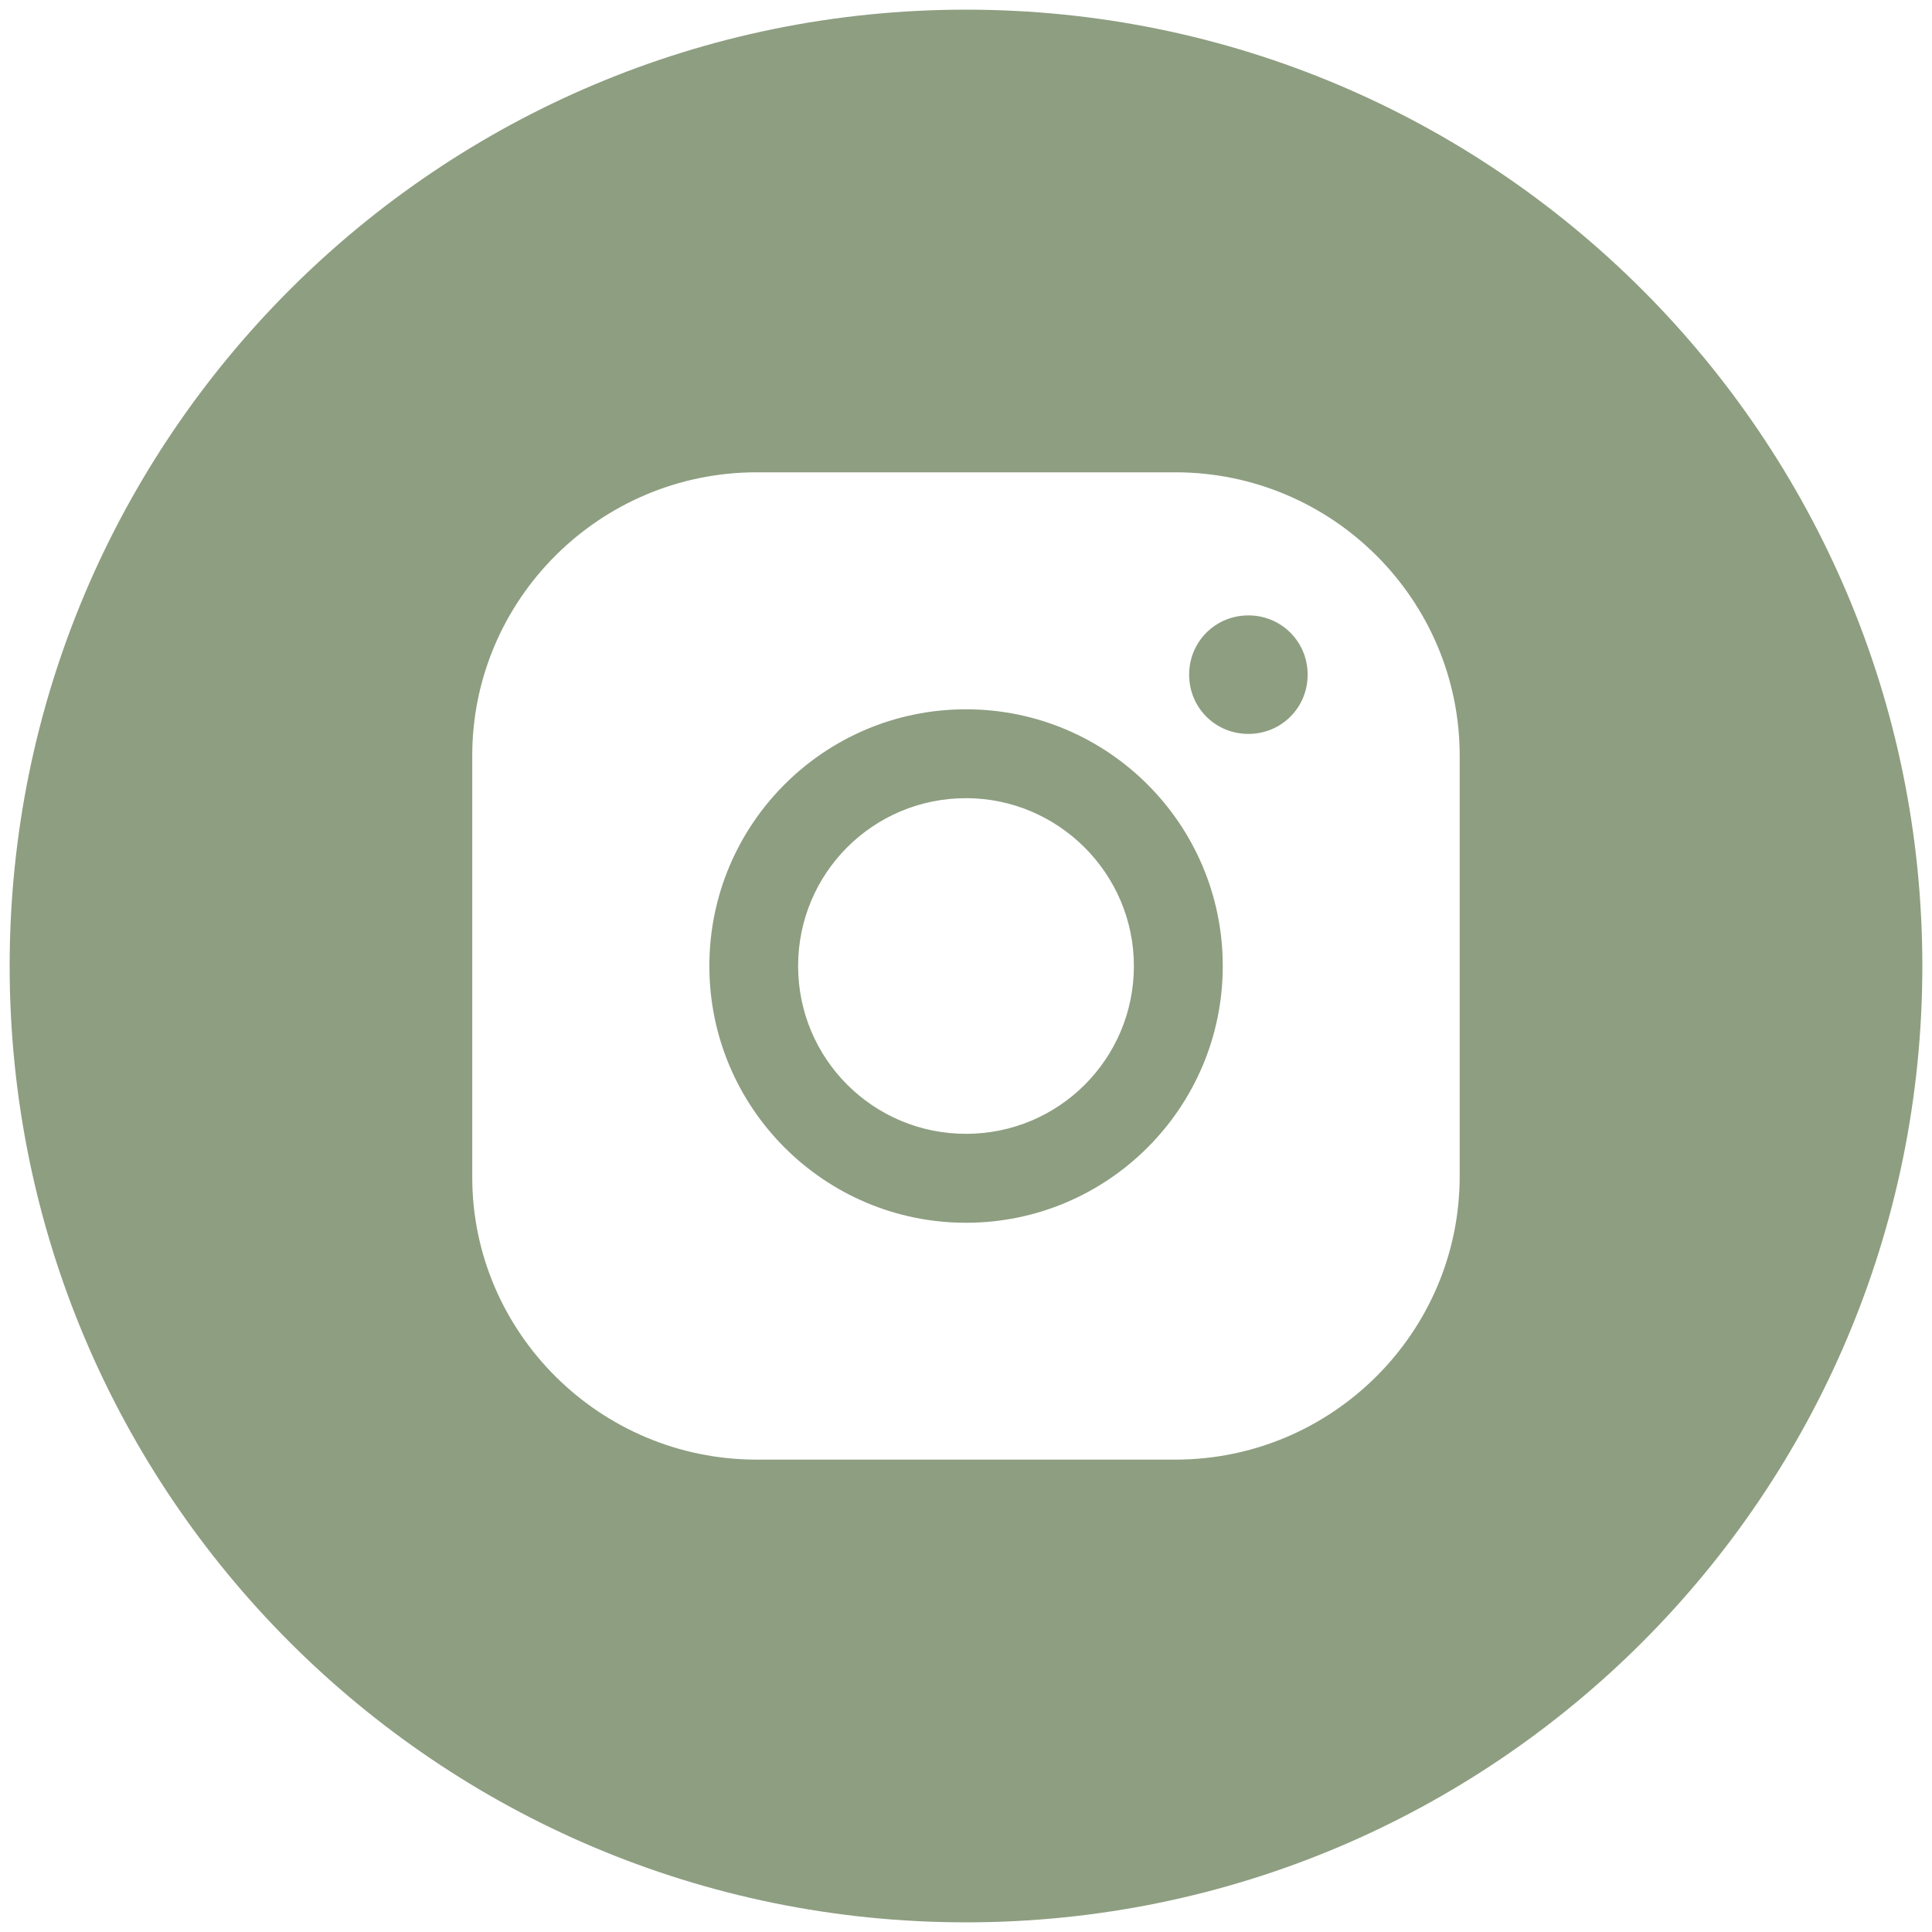
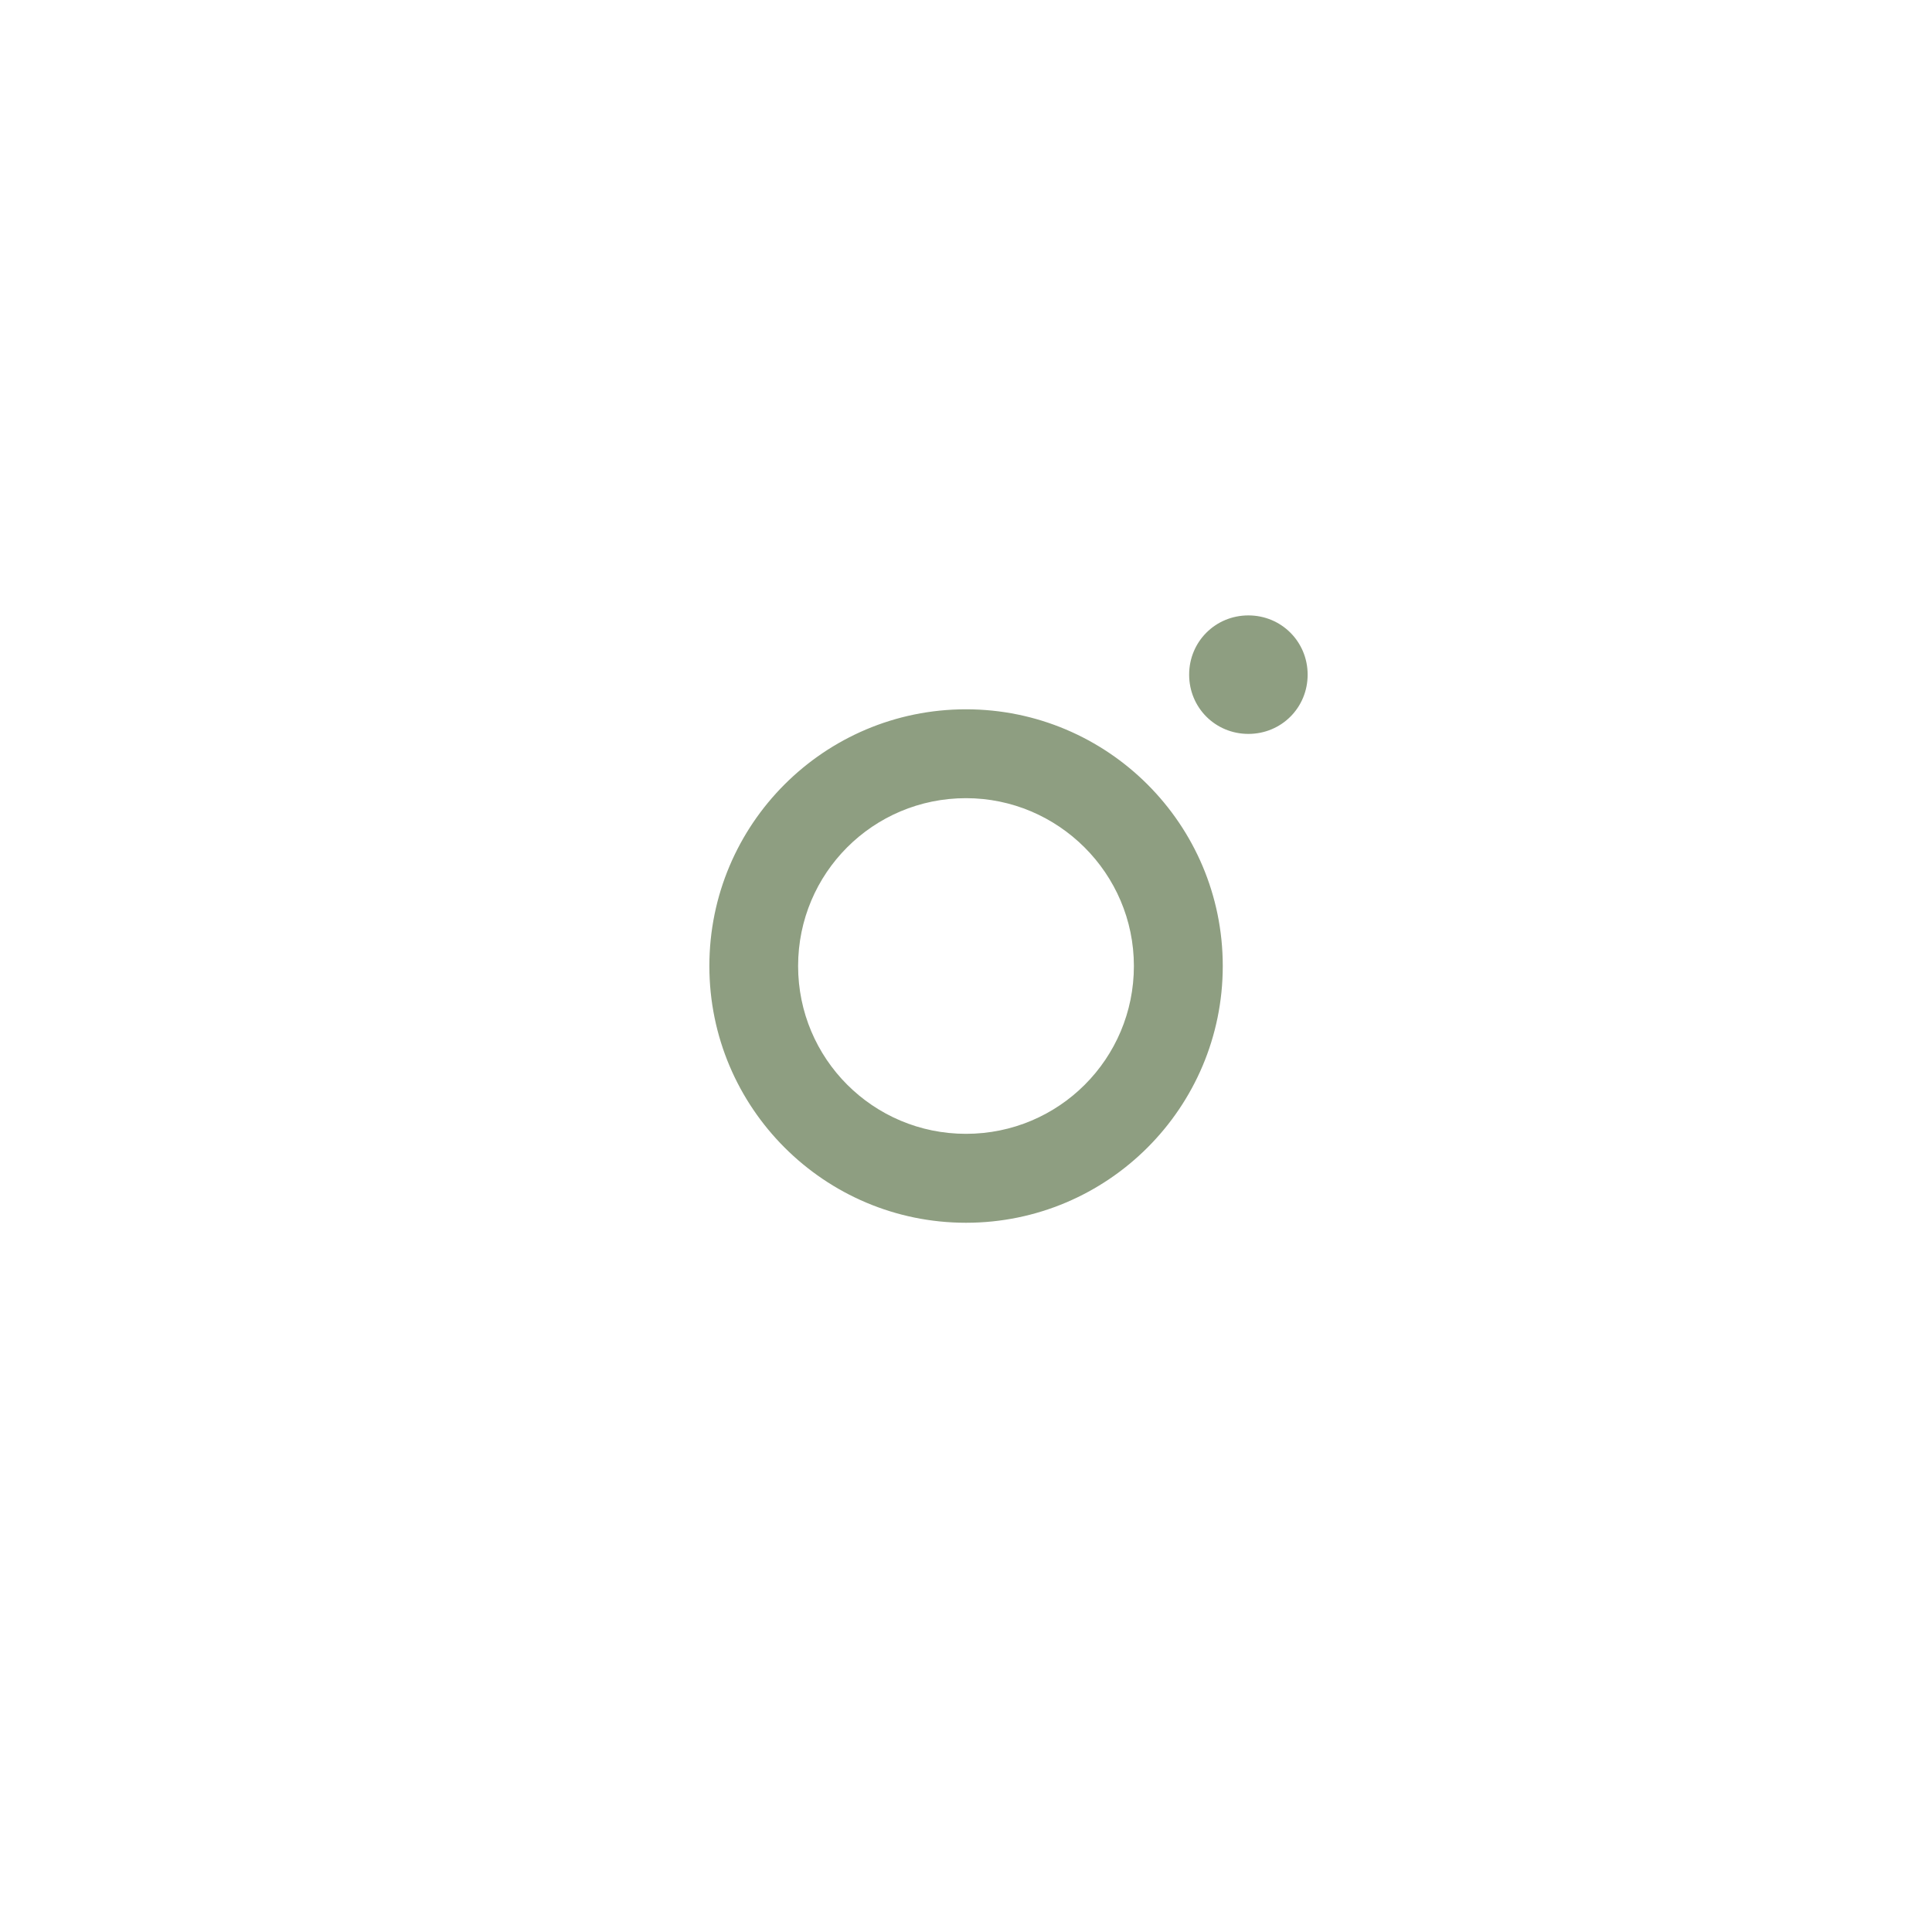
<svg xmlns="http://www.w3.org/2000/svg" viewBox="0 0 30.00 30.00" data-guides="{&quot;vertical&quot;:[],&quot;horizontal&quot;:[]}">
  <defs />
-   <path fill="#8e9e81" stroke="none" fill-opacity="1" stroke-width="1" stroke-opacity="1" id="tSvg4684fe8e92" title="Path 1" d="M15 11.014C12.8 11.014 11.015 12.797 11.015 15C11.015 17.202 12.802 18.987 15 18.987C17.2 18.987 18.987 17.202 18.987 15C18.987 12.797 17.199 11.014 15 11.014ZM15 17.606C13.556 17.606 12.393 16.439 12.393 15C12.393 13.56 13.556 12.394 15 12.394C16.43 12.394 17.607 13.561 17.607 15C17.607 16.44 16.444 17.606 15 17.606ZM19.385 9.556C18.872 9.556 18.465 9.964 18.465 10.476C18.465 10.989 18.872 11.396 19.385 11.396C19.898 11.396 20.305 10.989 20.305 10.476C20.305 9.964 19.897 9.556 19.385 9.556Z" />
-   <path fill="#8e9e81" stroke="none" fill-opacity="1" stroke-width="1" stroke-opacity="1" id="tSvg2263b54c47" title="Path 2" d="M15.002 0.15C6.798 0.15 0.15 6.797 0.15 15C0.15 23.2 6.797 29.85 15 29.85C23.2 29.85 29.85 23.202 29.85 15C29.85 6.797 23.2 0.15 15 0.15C15.001 0.15 15.001 0.15 15.002 0.15ZM22.666 18.265C22.666 20.688 20.686 22.665 18.25 22.665C16.083 22.665 13.917 22.665 11.75 22.665C9.312 22.665 7.333 20.687 7.333 18.28C7.333 16.098 7.333 13.916 7.333 11.734C7.333 9.312 9.311 7.334 11.75 7.334C13.917 7.334 16.083 7.334 18.25 7.334C20.688 7.334 22.666 9.312 22.666 11.734C22.666 13.911 22.666 16.087 22.666 18.265Z" />
+   <path fill="#8e9e81" stroke="none" fill-opacity="1" stroke-width="1" stroke-opacity="1" id="tSvg4684fe8e92" title="Path 1" d="M15 11.014C12.8 11.014 11.015 12.797 11.015 15C11.015 17.202 12.802 18.987 15 18.987C17.2 18.987 18.987 17.202 18.987 15C18.987 12.797 17.199 11.014 15 11.014ZM15 17.606C13.556 17.606 12.393 16.439 12.393 15C12.393 13.56 13.556 12.394 15 12.394C16.43 12.394 17.607 13.561 17.607 15C17.607 16.44 16.444 17.606 15 17.606M19.385 9.556C18.872 9.556 18.465 9.964 18.465 10.476C18.465 10.989 18.872 11.396 19.385 11.396C19.898 11.396 20.305 10.989 20.305 10.476C20.305 9.964 19.897 9.556 19.385 9.556Z" />
</svg>